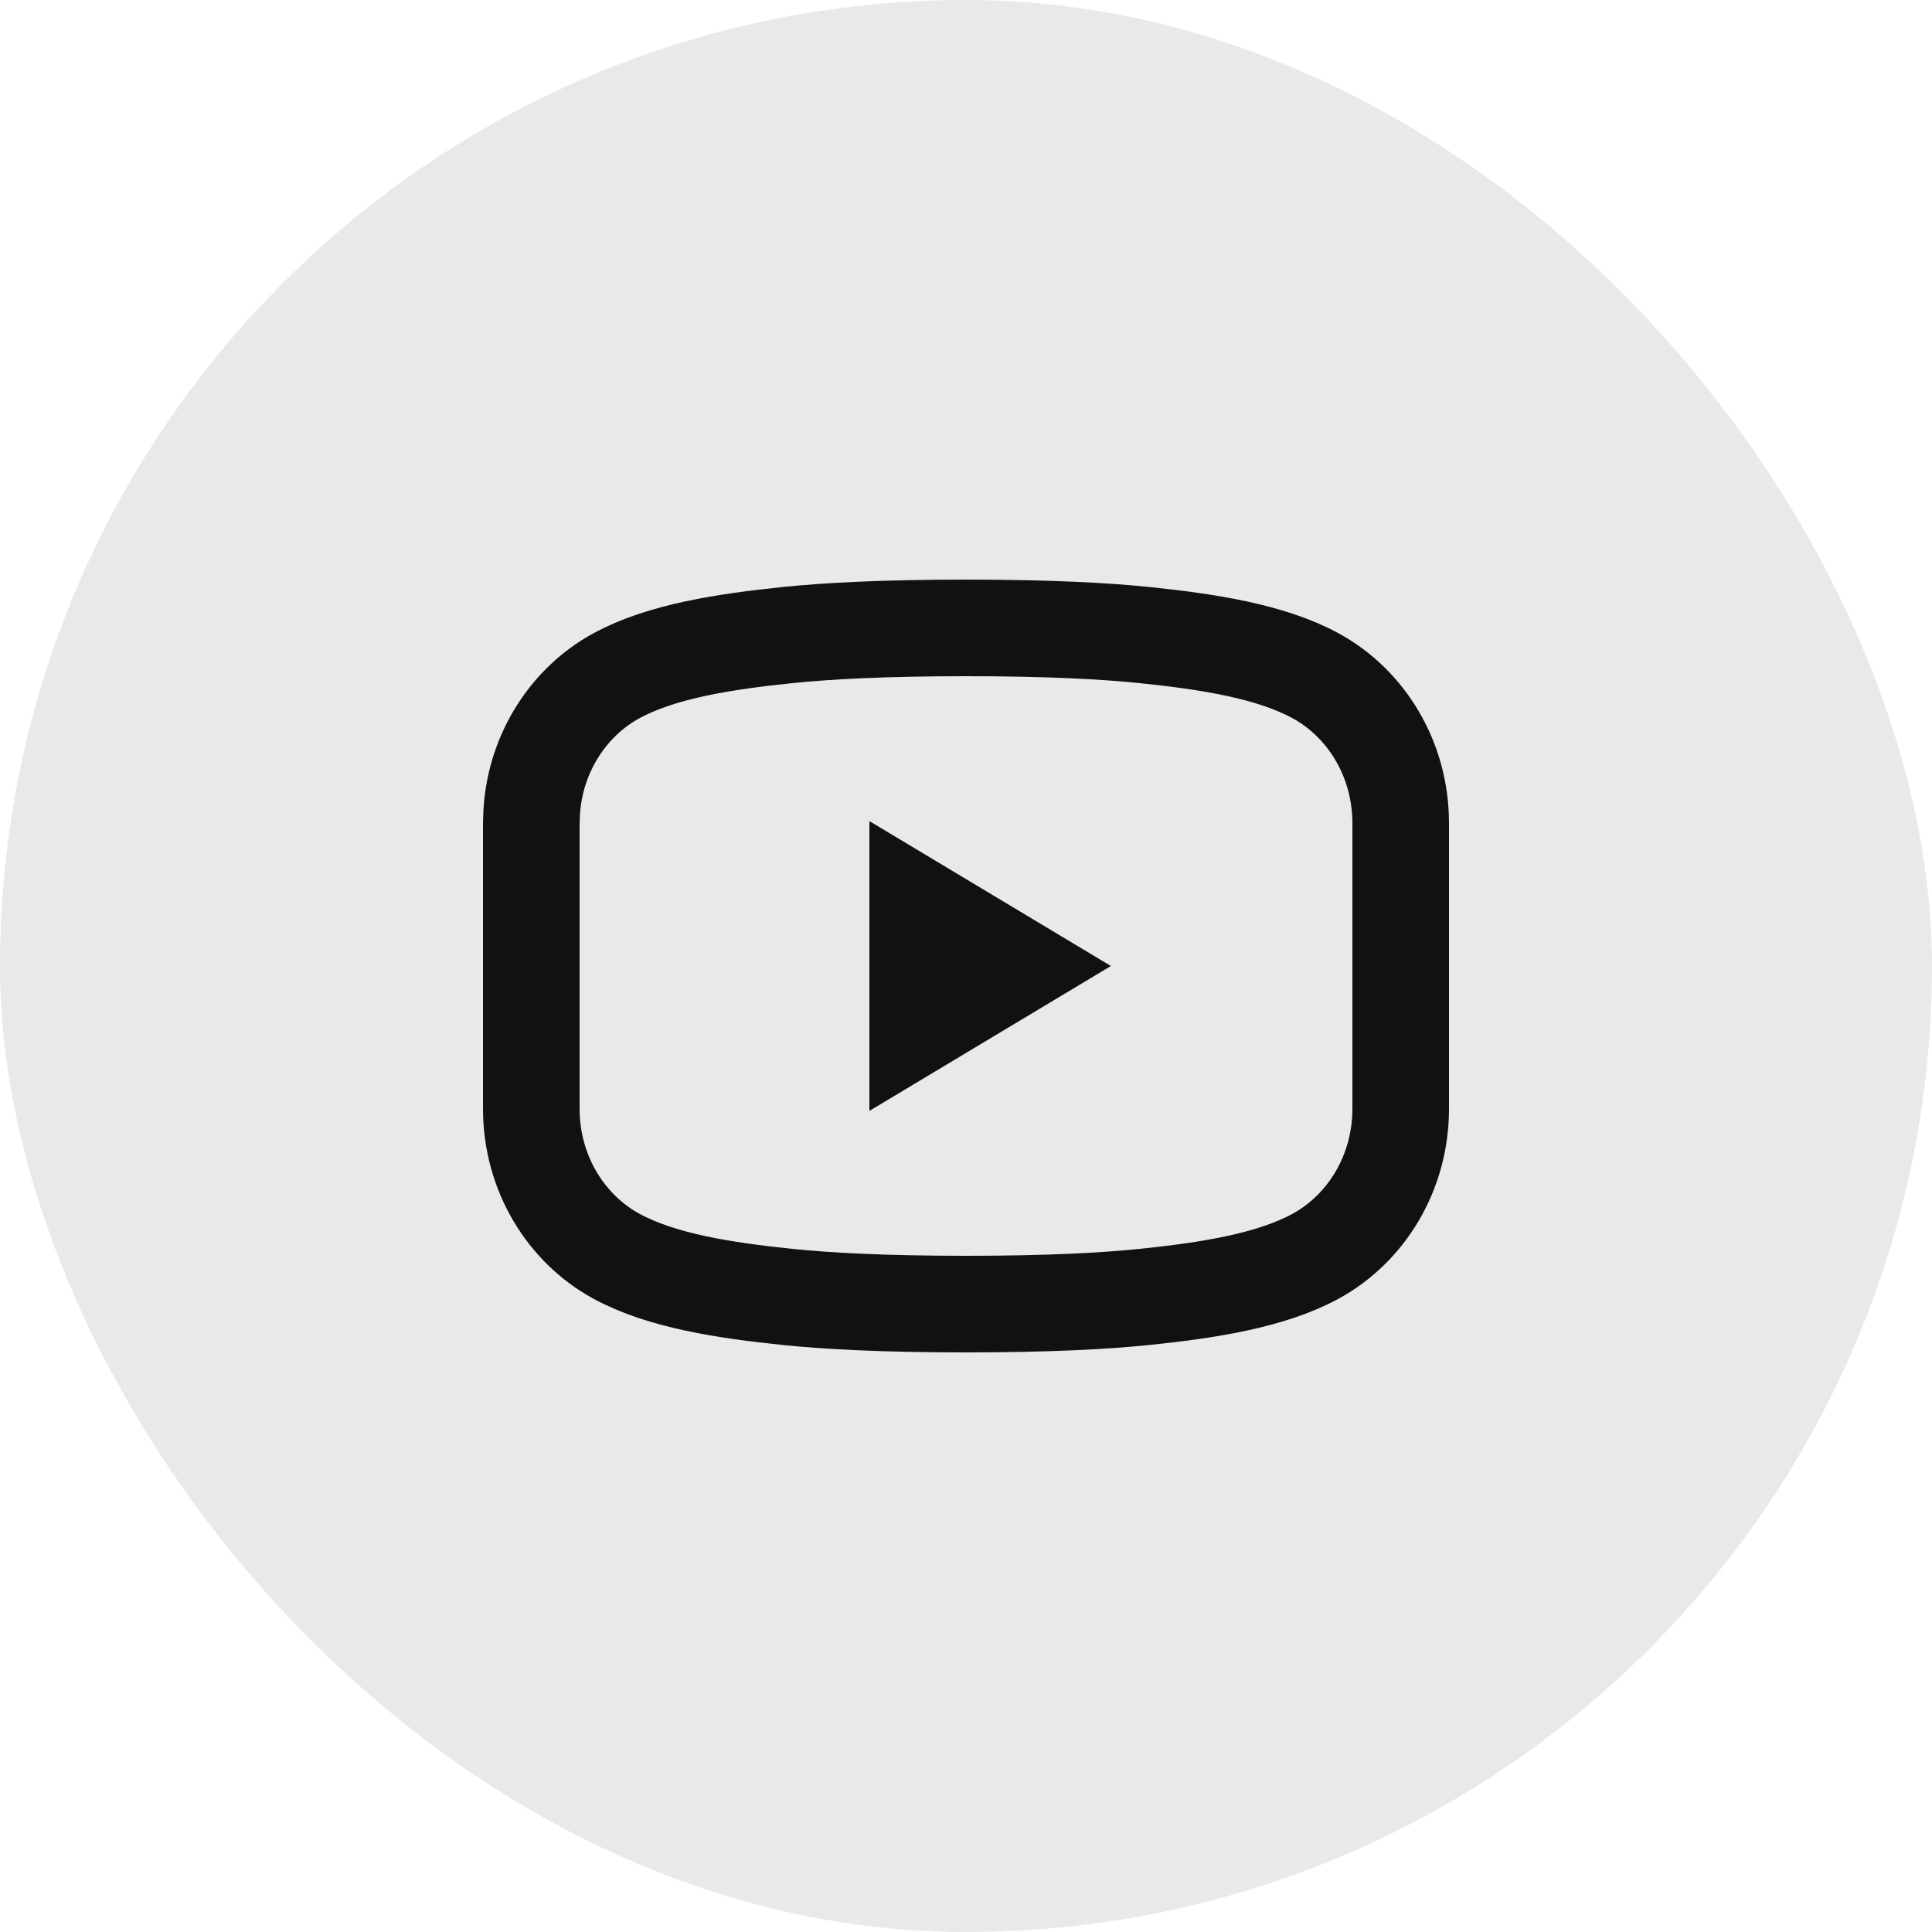
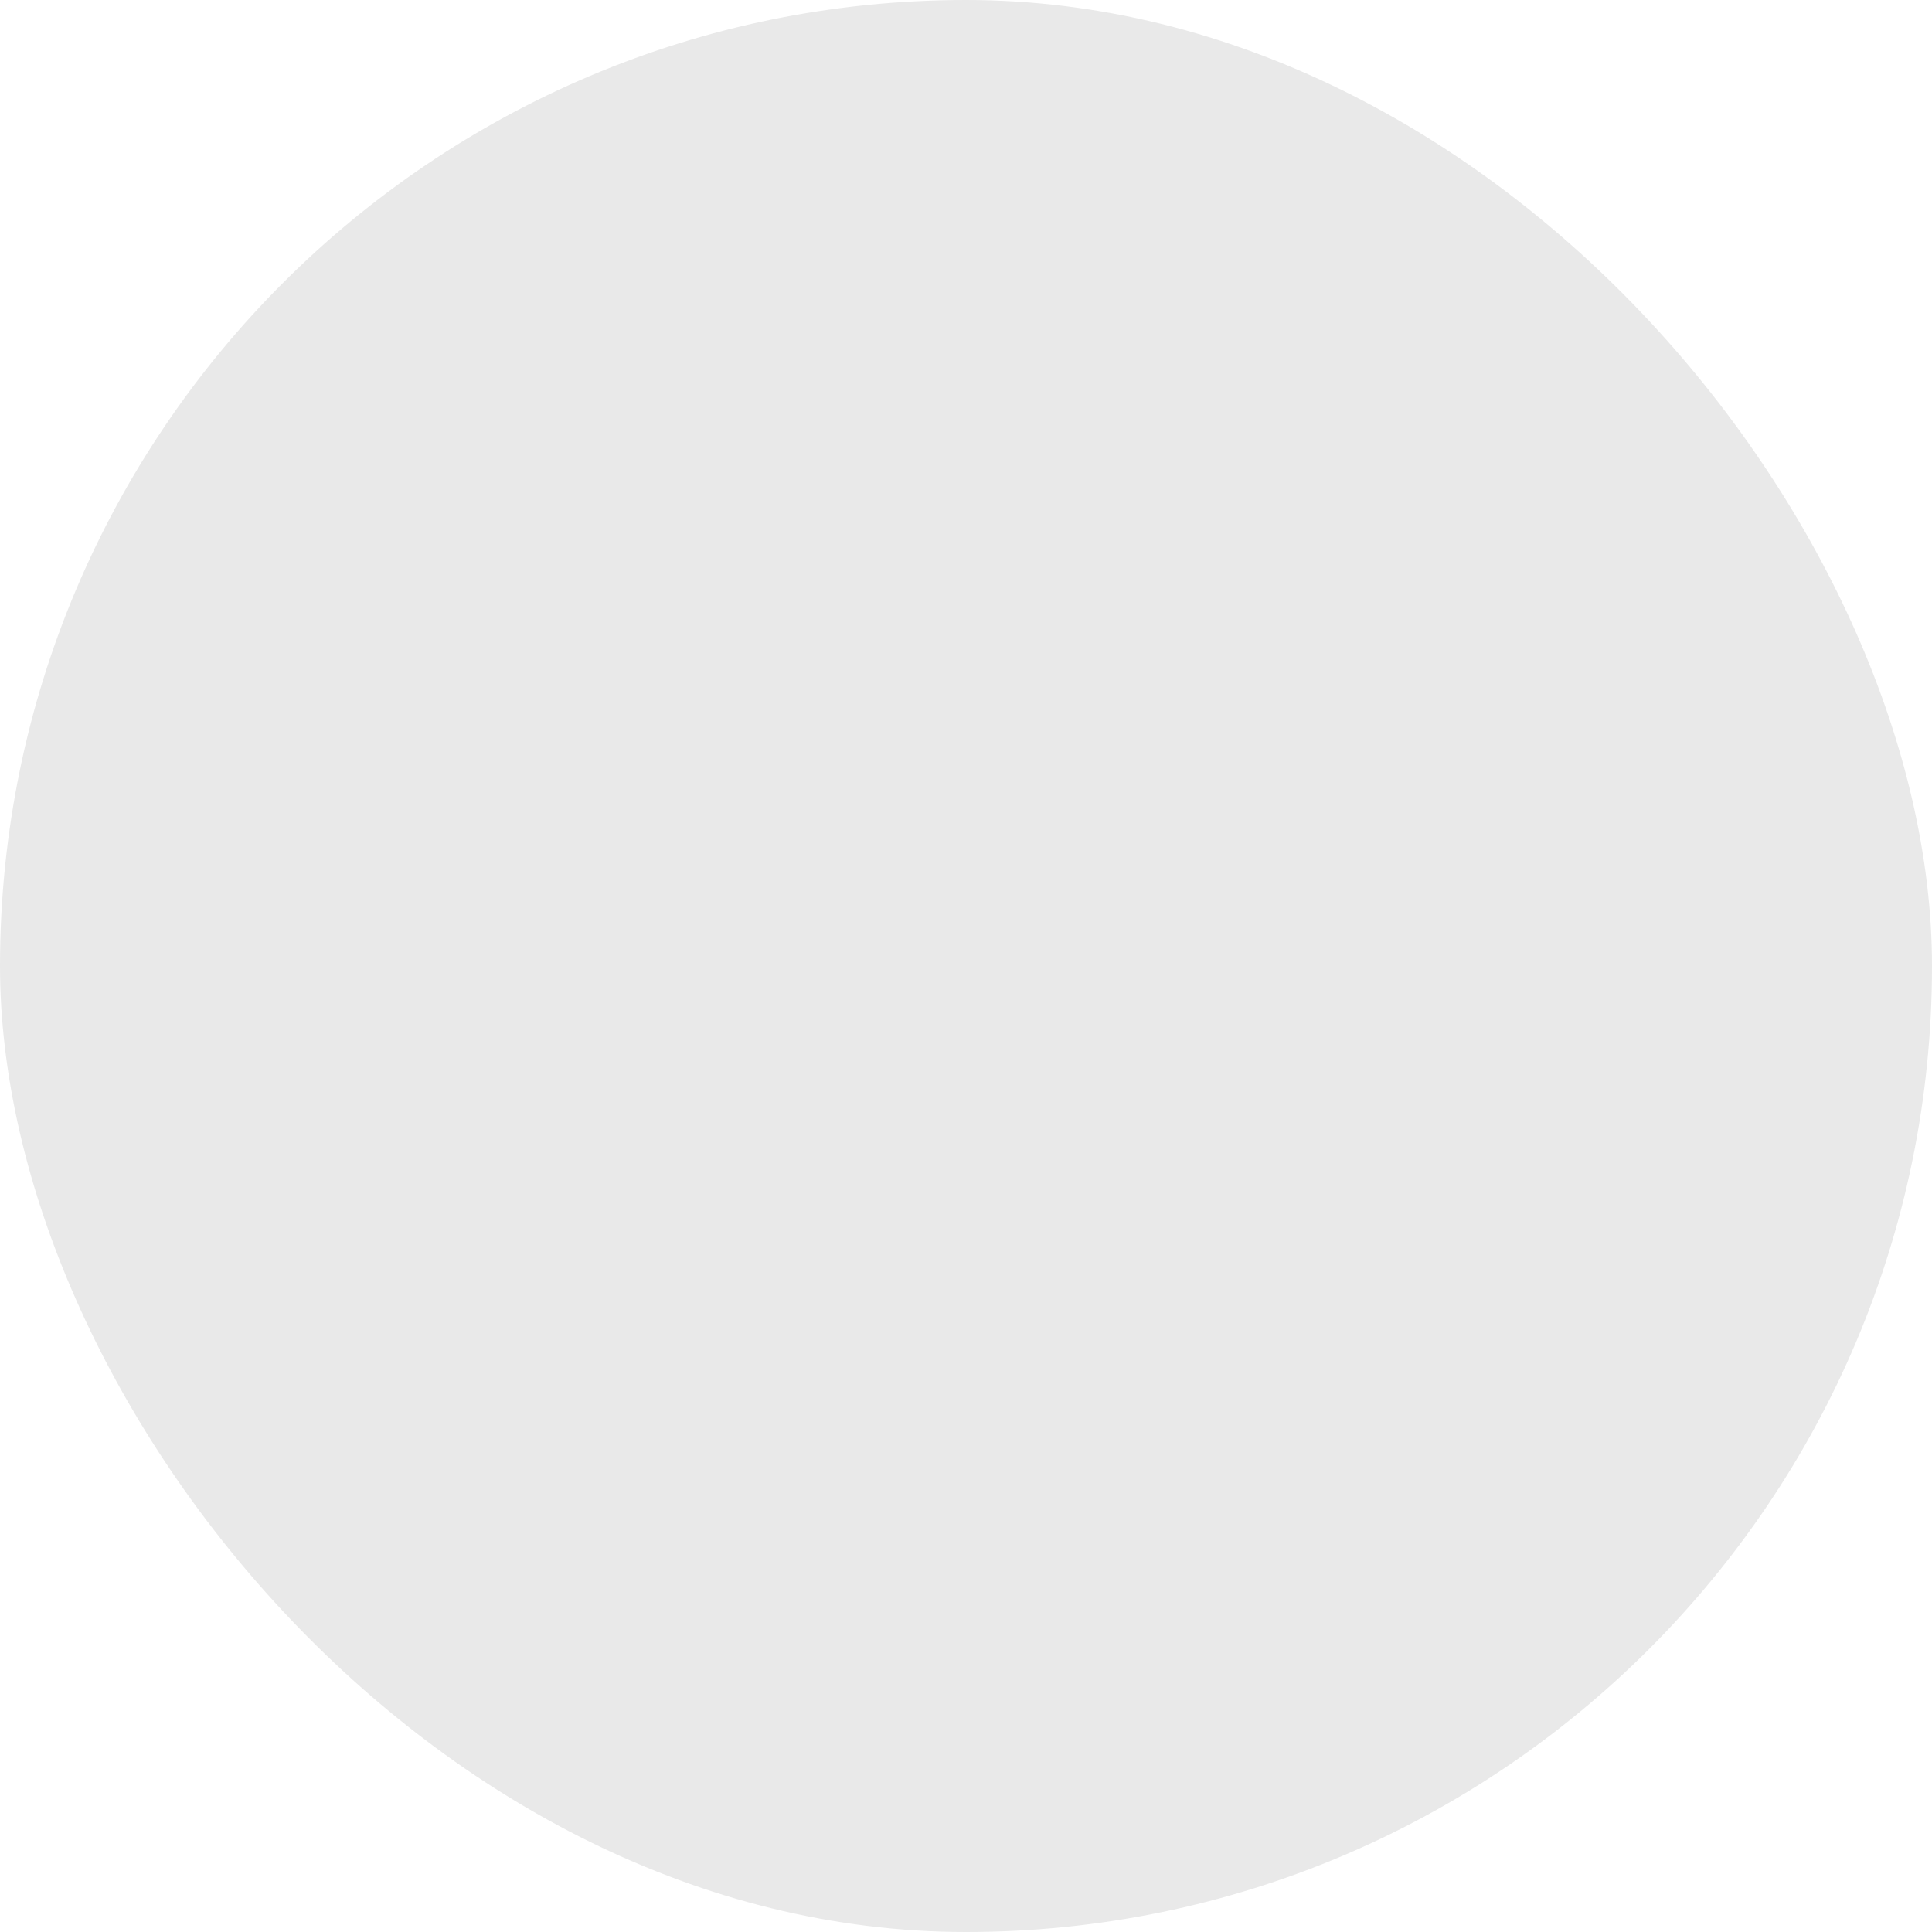
<svg xmlns="http://www.w3.org/2000/svg" width="40" height="40" viewBox="0 0 40 40" fill="none">
  <rect width="40" height="40" rx="20" fill="#E9E9E9" />
-   <path d="M20 13C21.706 13 22.885 13.065 23.692 13.148C24.989 13.283 26.302 13.48 27.243 13.994C28.274 14.557 29 15.702 29 17.046V22.954C29 24.298 28.274 25.442 27.243 26.006C26.302 26.52 24.989 26.717 23.692 26.852C22.885 26.935 21.706 27 20 27C18.294 27 17.115 26.935 16.308 26.852C15.011 26.717 13.698 26.52 12.757 26.006C11.726 25.442 11 24.298 11 22.954V17.046L11.009 16.796C11.092 15.561 11.791 14.522 12.757 13.994C13.698 13.48 15.011 13.283 16.308 13.148C17.115 13.065 18.294 13 20 13Z" stroke="#111111" stroke-width="2" />
-   <path d="M23 20L18 23L18 17L23 20Z" fill="#111111" />
</svg>